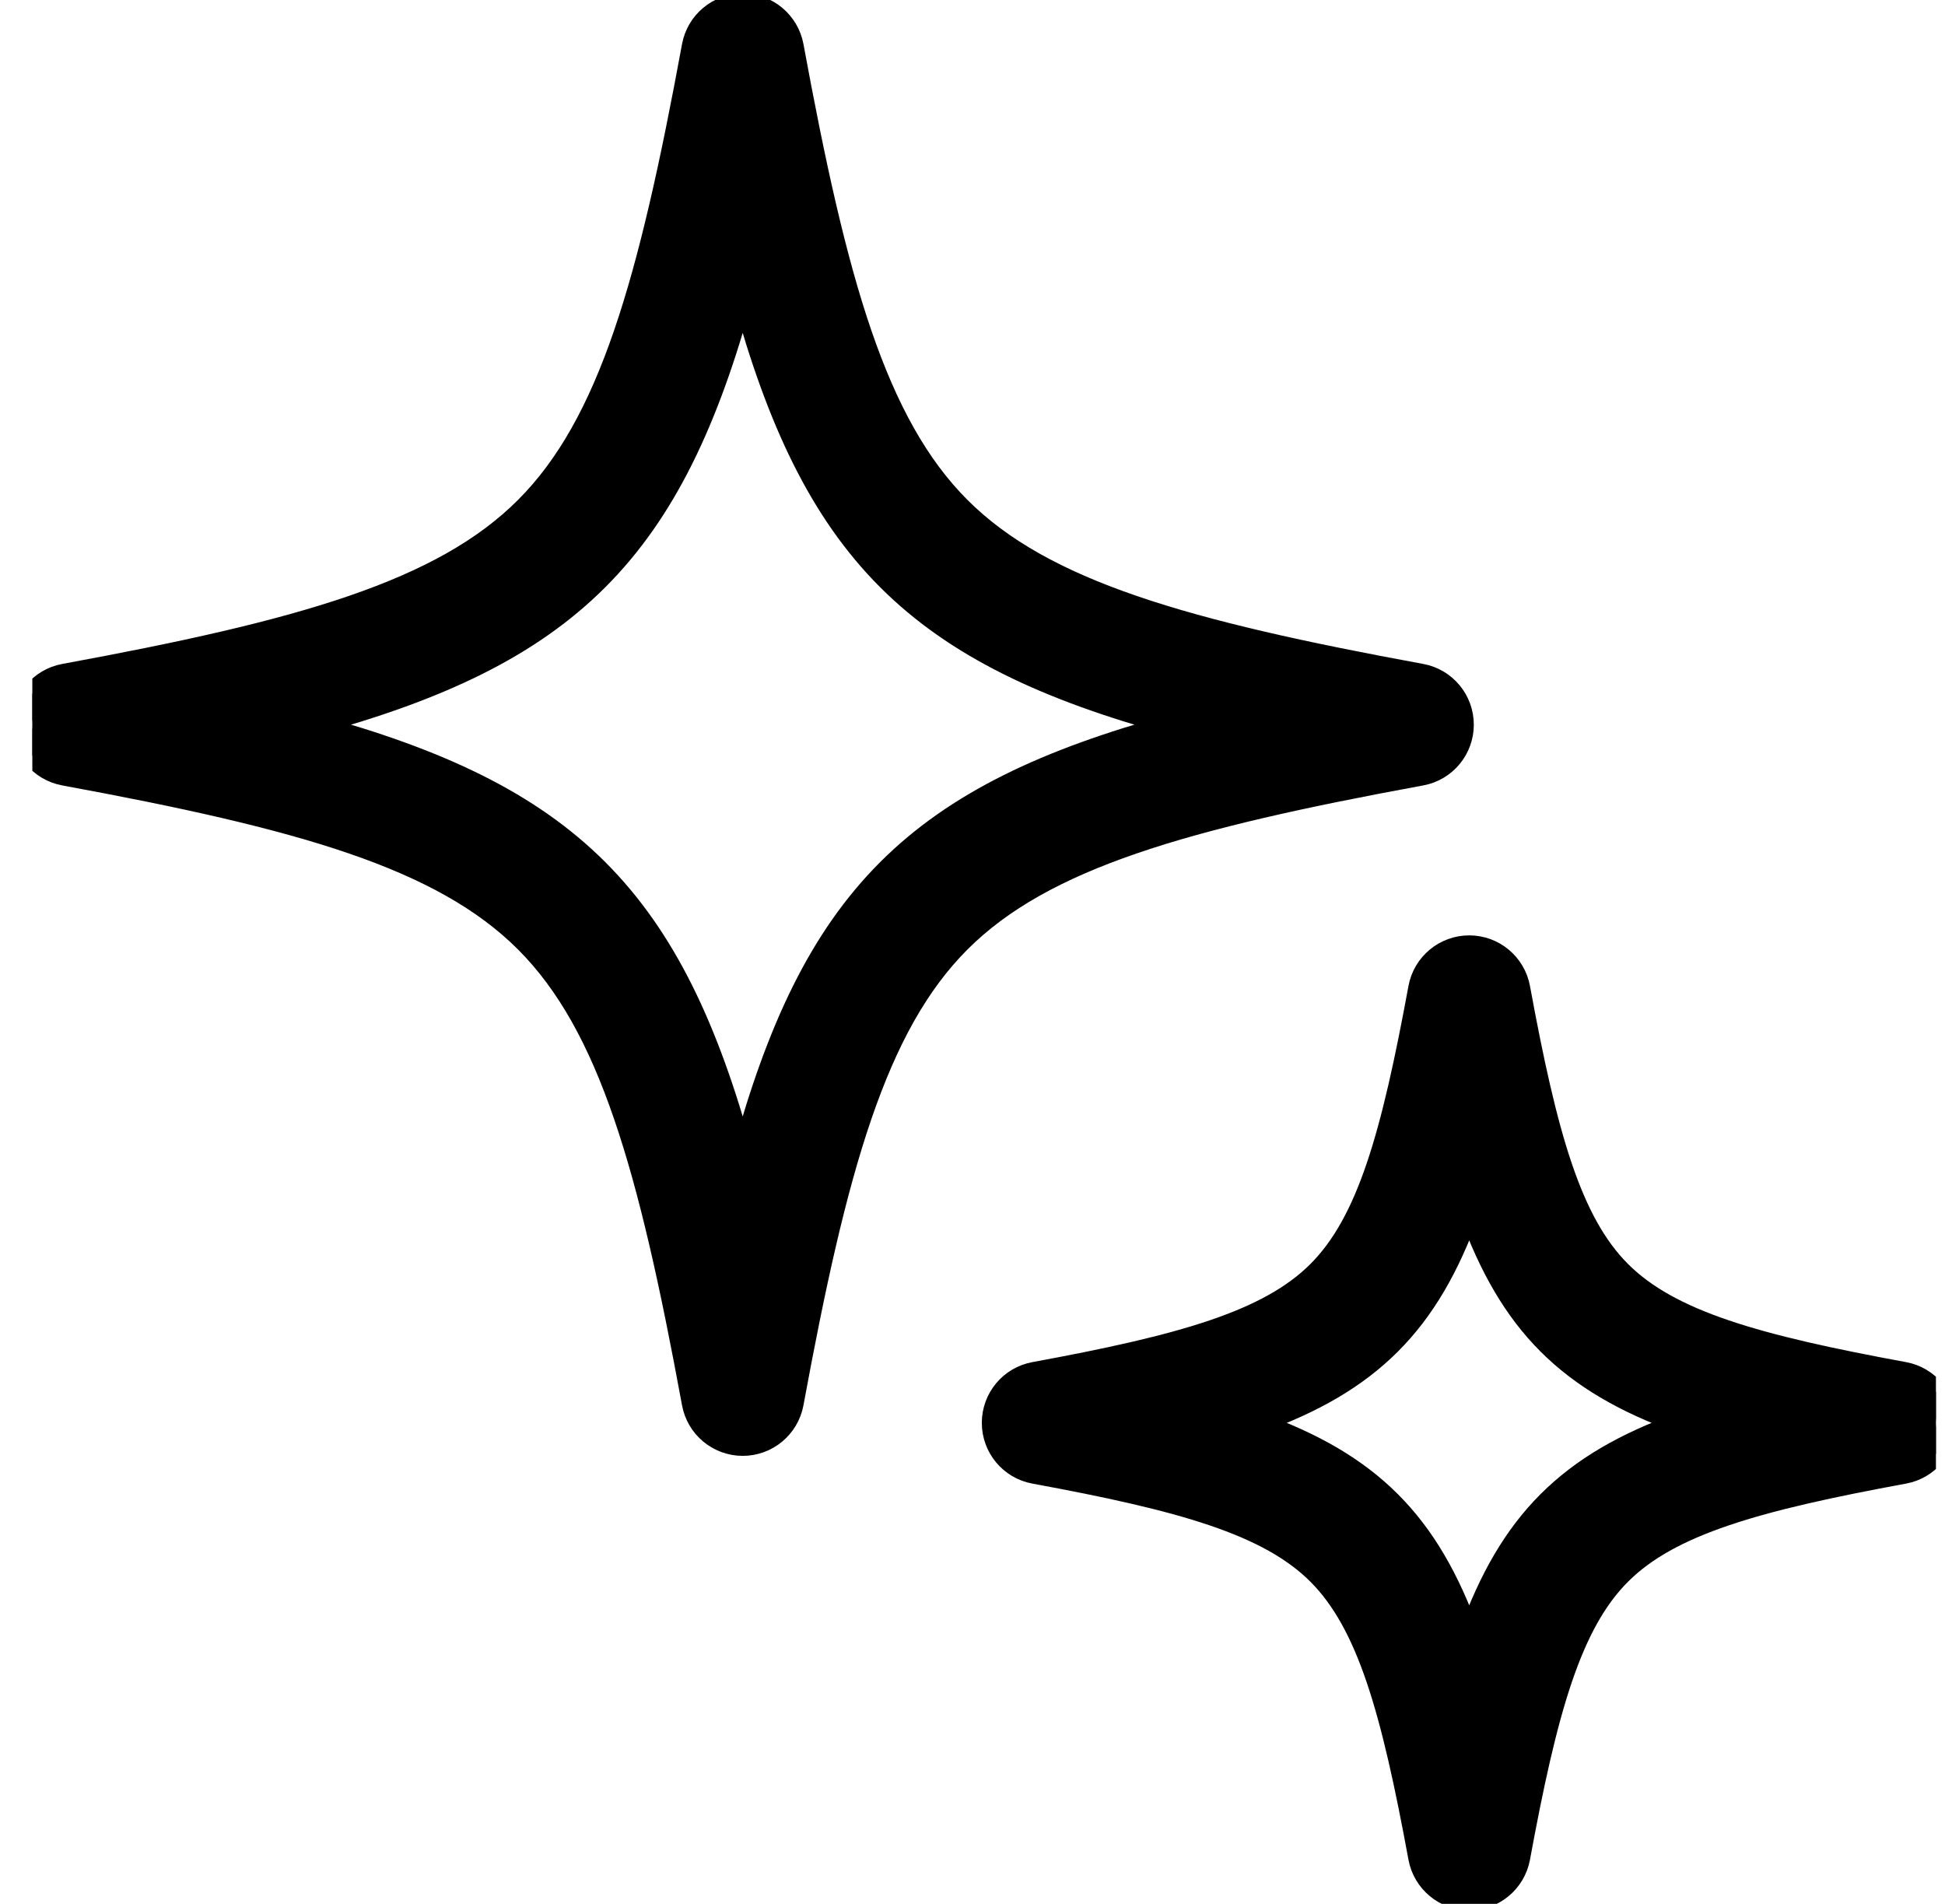
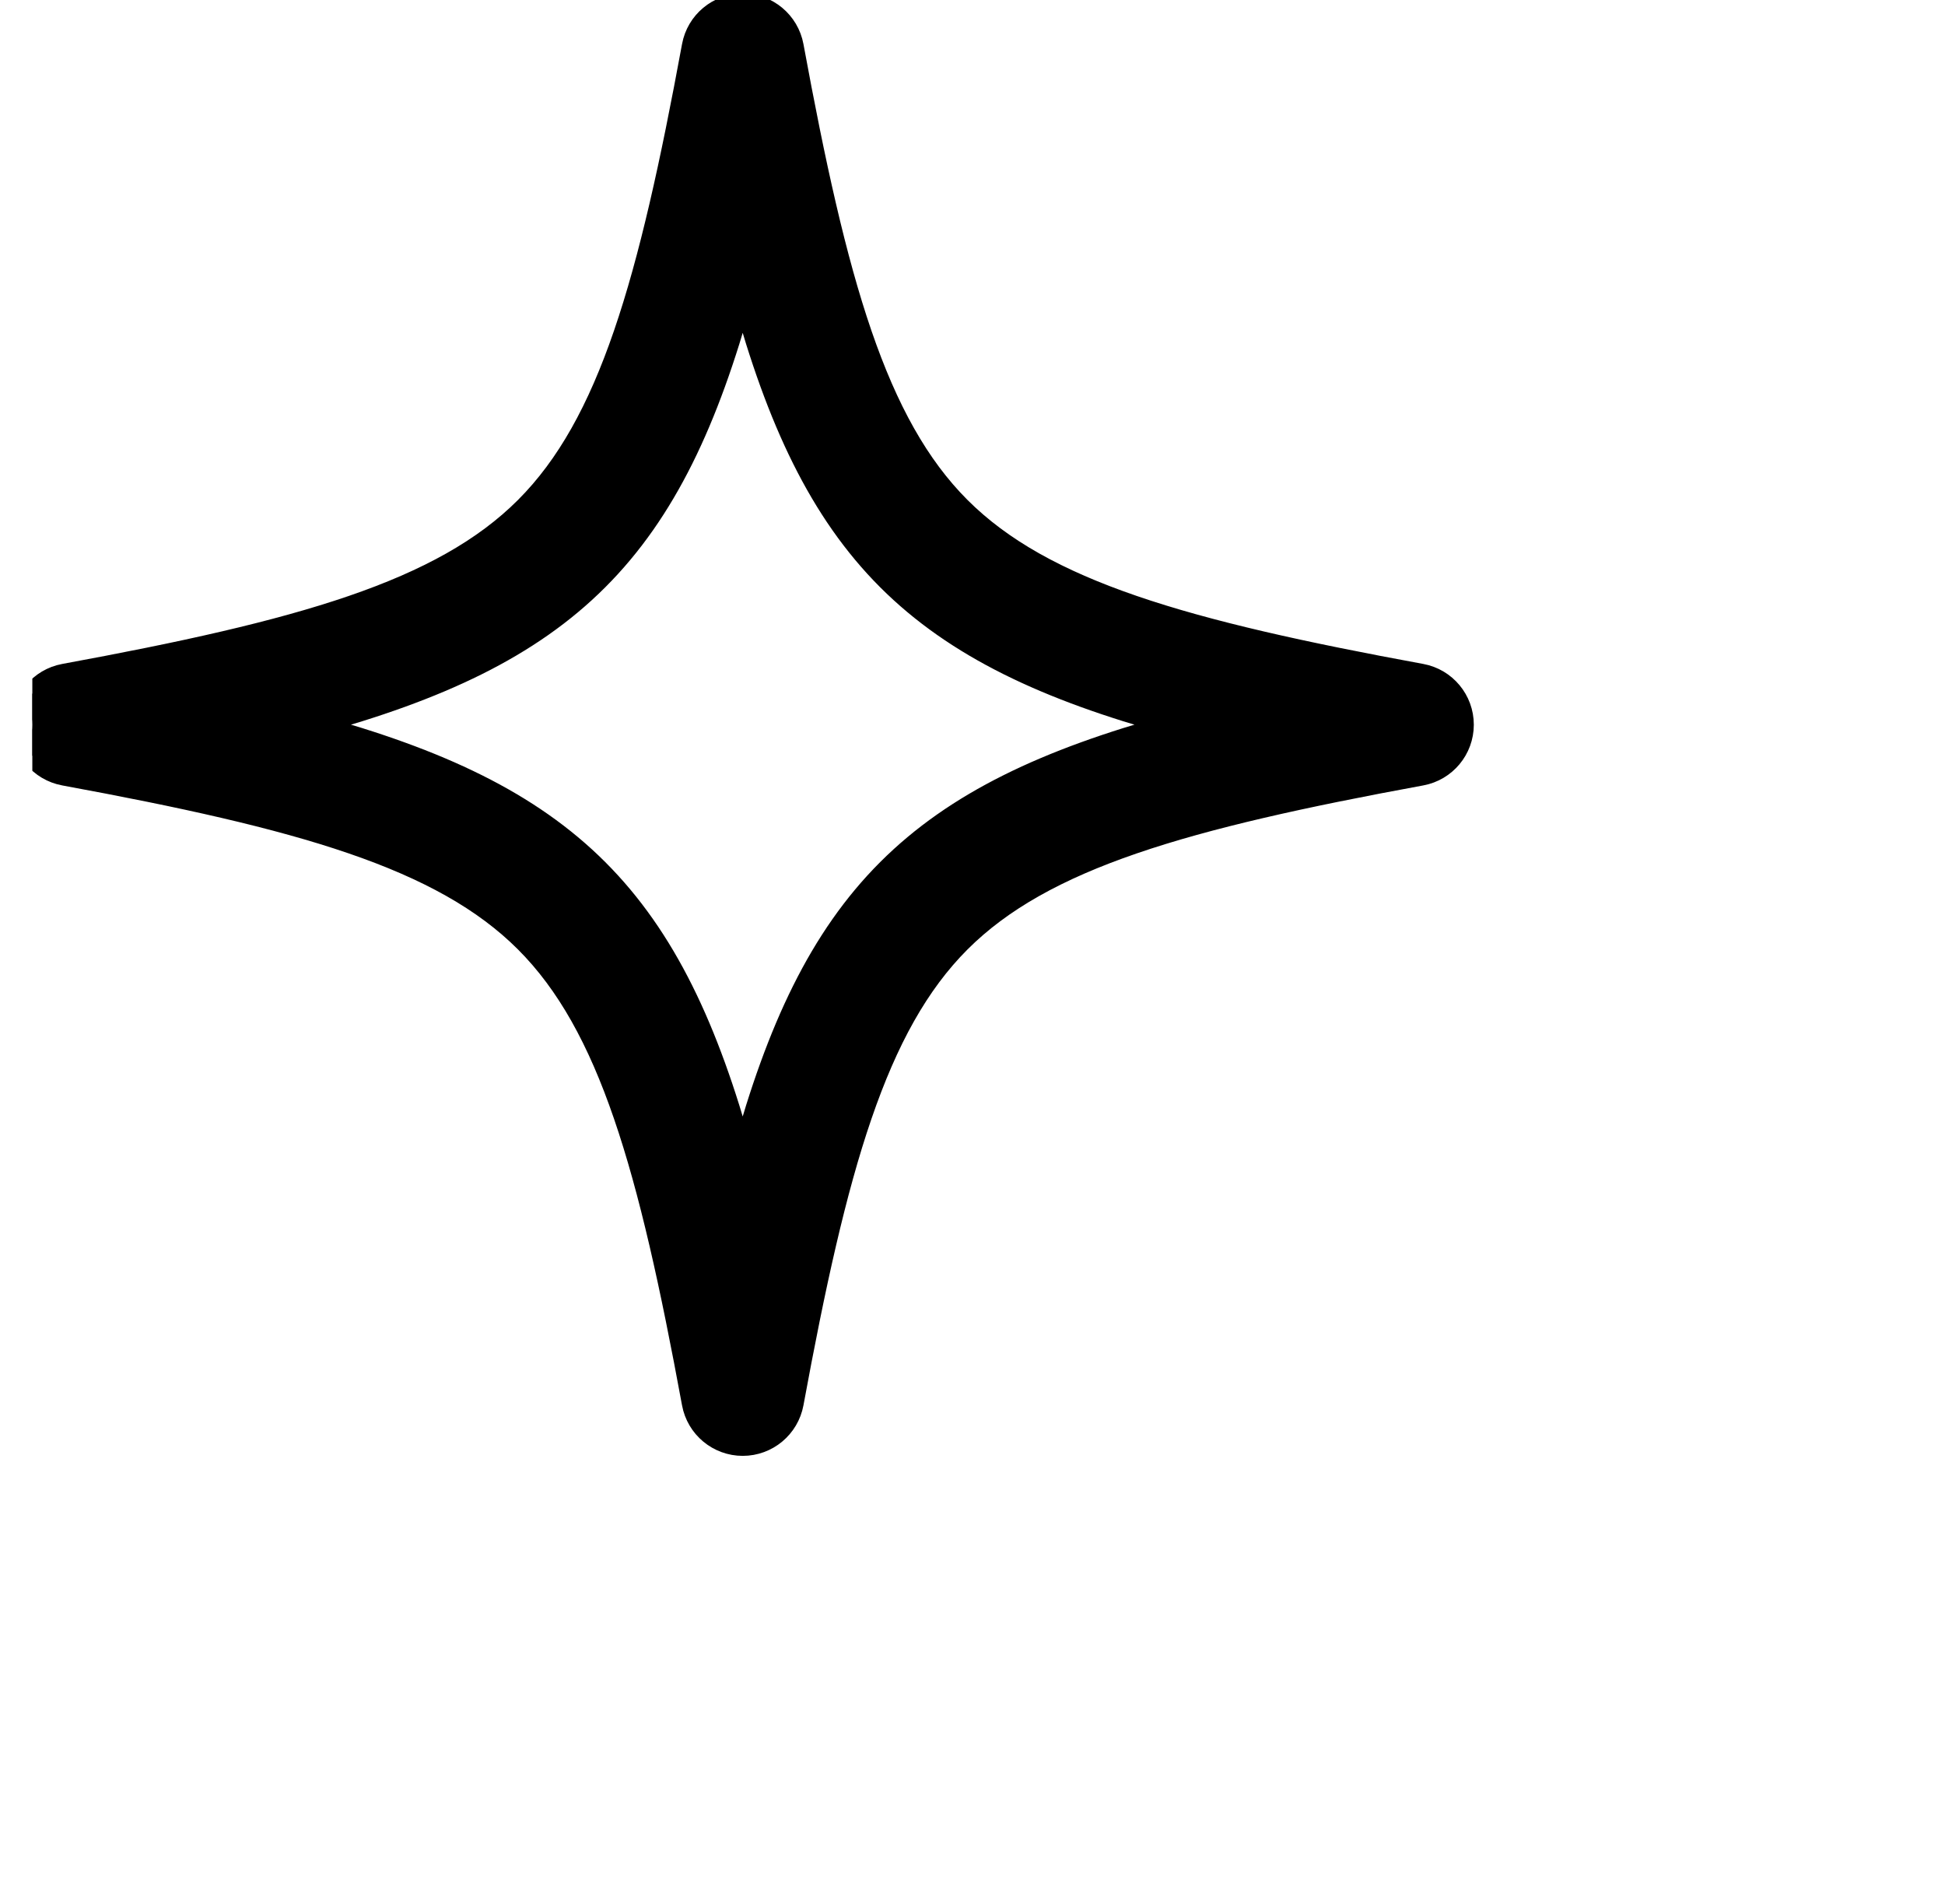
<svg xmlns="http://www.w3.org/2000/svg" width="47" height="46" viewBox="0 0 47 46" fill="none">
  <g clip-path="url(#clip0_81_1748)">
    <path d="M17.948 0.093C18.547 0.093 19.06 0.521 19.169 1.11C19.694 3.96 20.194 6.243 20.821 8.07C21.448 9.895 22.195 11.249 23.202 12.256C24.209 13.263 25.564 14.01 27.389 14.636C29.215 15.263 31.497 15.764 34.348 16.288C34.937 16.397 35.364 16.911 35.364 17.51C35.364 18.109 34.937 18.622 34.348 18.731C31.497 19.255 29.215 19.756 27.389 20.383C25.564 21.009 24.209 21.757 23.202 22.764C22.195 23.771 21.449 25.125 20.822 26.951C20.195 28.777 19.694 31.059 19.169 33.91C19.06 34.498 18.547 34.926 17.948 34.926C17.349 34.926 16.835 34.498 16.727 33.91C16.202 31.059 15.701 28.777 15.074 26.951C14.448 25.126 13.701 23.771 12.694 22.764C11.688 21.757 10.333 21.009 8.508 20.383C6.681 19.756 4.398 19.256 1.548 18.731C0.959 18.622 0.531 18.109 0.531 17.51C0.531 16.911 0.959 16.397 1.548 16.288C4.398 15.764 6.681 15.263 8.508 14.636C10.333 14.01 11.688 13.263 12.694 12.256C13.701 11.249 14.448 9.894 15.074 8.069C15.701 6.242 16.202 3.96 16.727 1.11C16.835 0.521 17.349 0.093 17.948 0.093ZM17.947 7.144C17.12 10.161 16.094 12.368 14.45 14.012C12.807 15.656 10.599 16.682 7.582 17.509C10.599 18.337 12.807 19.364 14.45 21.007C16.094 22.651 17.12 24.858 17.947 27.874C18.775 24.858 19.802 22.651 21.445 21.007C23.089 19.364 25.296 18.337 28.312 17.509C25.296 16.682 23.089 15.655 21.445 14.012C19.802 12.368 18.775 10.161 17.947 7.144Z" fill="black" stroke="black" stroke-width="0.5" />
-     <path d="M35.503 22.85C36.102 22.85 36.616 23.278 36.725 23.867C37.052 25.643 37.361 27.059 37.742 28.184C38.123 29.308 38.571 30.125 39.164 30.717C39.757 31.31 40.573 31.758 41.697 32.139C42.822 32.521 44.238 32.83 46.015 33.157C46.604 33.266 47.031 33.779 47.031 34.379C47.031 34.977 46.604 35.492 46.015 35.6C44.238 35.927 42.822 36.236 41.697 36.618C40.573 36.999 39.757 37.447 39.164 38.04C38.571 38.632 38.123 39.449 37.742 40.573C37.361 41.698 37.052 43.114 36.725 44.89C36.616 45.479 36.102 45.907 35.503 45.907C34.904 45.907 34.39 45.479 34.281 44.89C33.954 43.114 33.645 41.698 33.264 40.573C32.883 39.449 32.434 38.632 31.842 38.04C31.249 37.447 30.433 36.999 29.309 36.618C28.183 36.236 26.768 35.927 24.991 35.6C24.402 35.492 23.975 34.977 23.975 34.379C23.975 33.779 24.402 33.266 24.991 33.157C26.768 32.83 28.183 32.521 29.309 32.139C30.433 31.758 31.249 31.31 31.842 30.717C32.434 30.125 32.883 29.308 33.264 28.184C33.645 27.059 33.954 25.643 34.281 23.867C34.39 23.278 34.904 22.85 35.503 22.85ZM35.503 29.279C35.019 30.62 34.426 31.657 33.603 32.479C32.781 33.302 31.744 33.895 30.403 34.379C31.744 34.863 32.781 35.456 33.603 36.279C34.426 37.101 35.019 38.137 35.503 39.477C35.987 38.137 36.58 37.101 37.402 36.279C38.225 35.456 39.261 34.862 40.602 34.379C39.261 33.895 38.226 33.301 37.403 32.479C36.581 31.657 35.987 30.62 35.503 29.279Z" fill="black" stroke="black" stroke-width="0.5" />
  </g>
  <defs>
    <clipPath id="clip0_81_1748">
      <rect width="46" height="46" fill="white" transform="translate(0.781)" />
    </clipPath>
  </defs>
</svg>